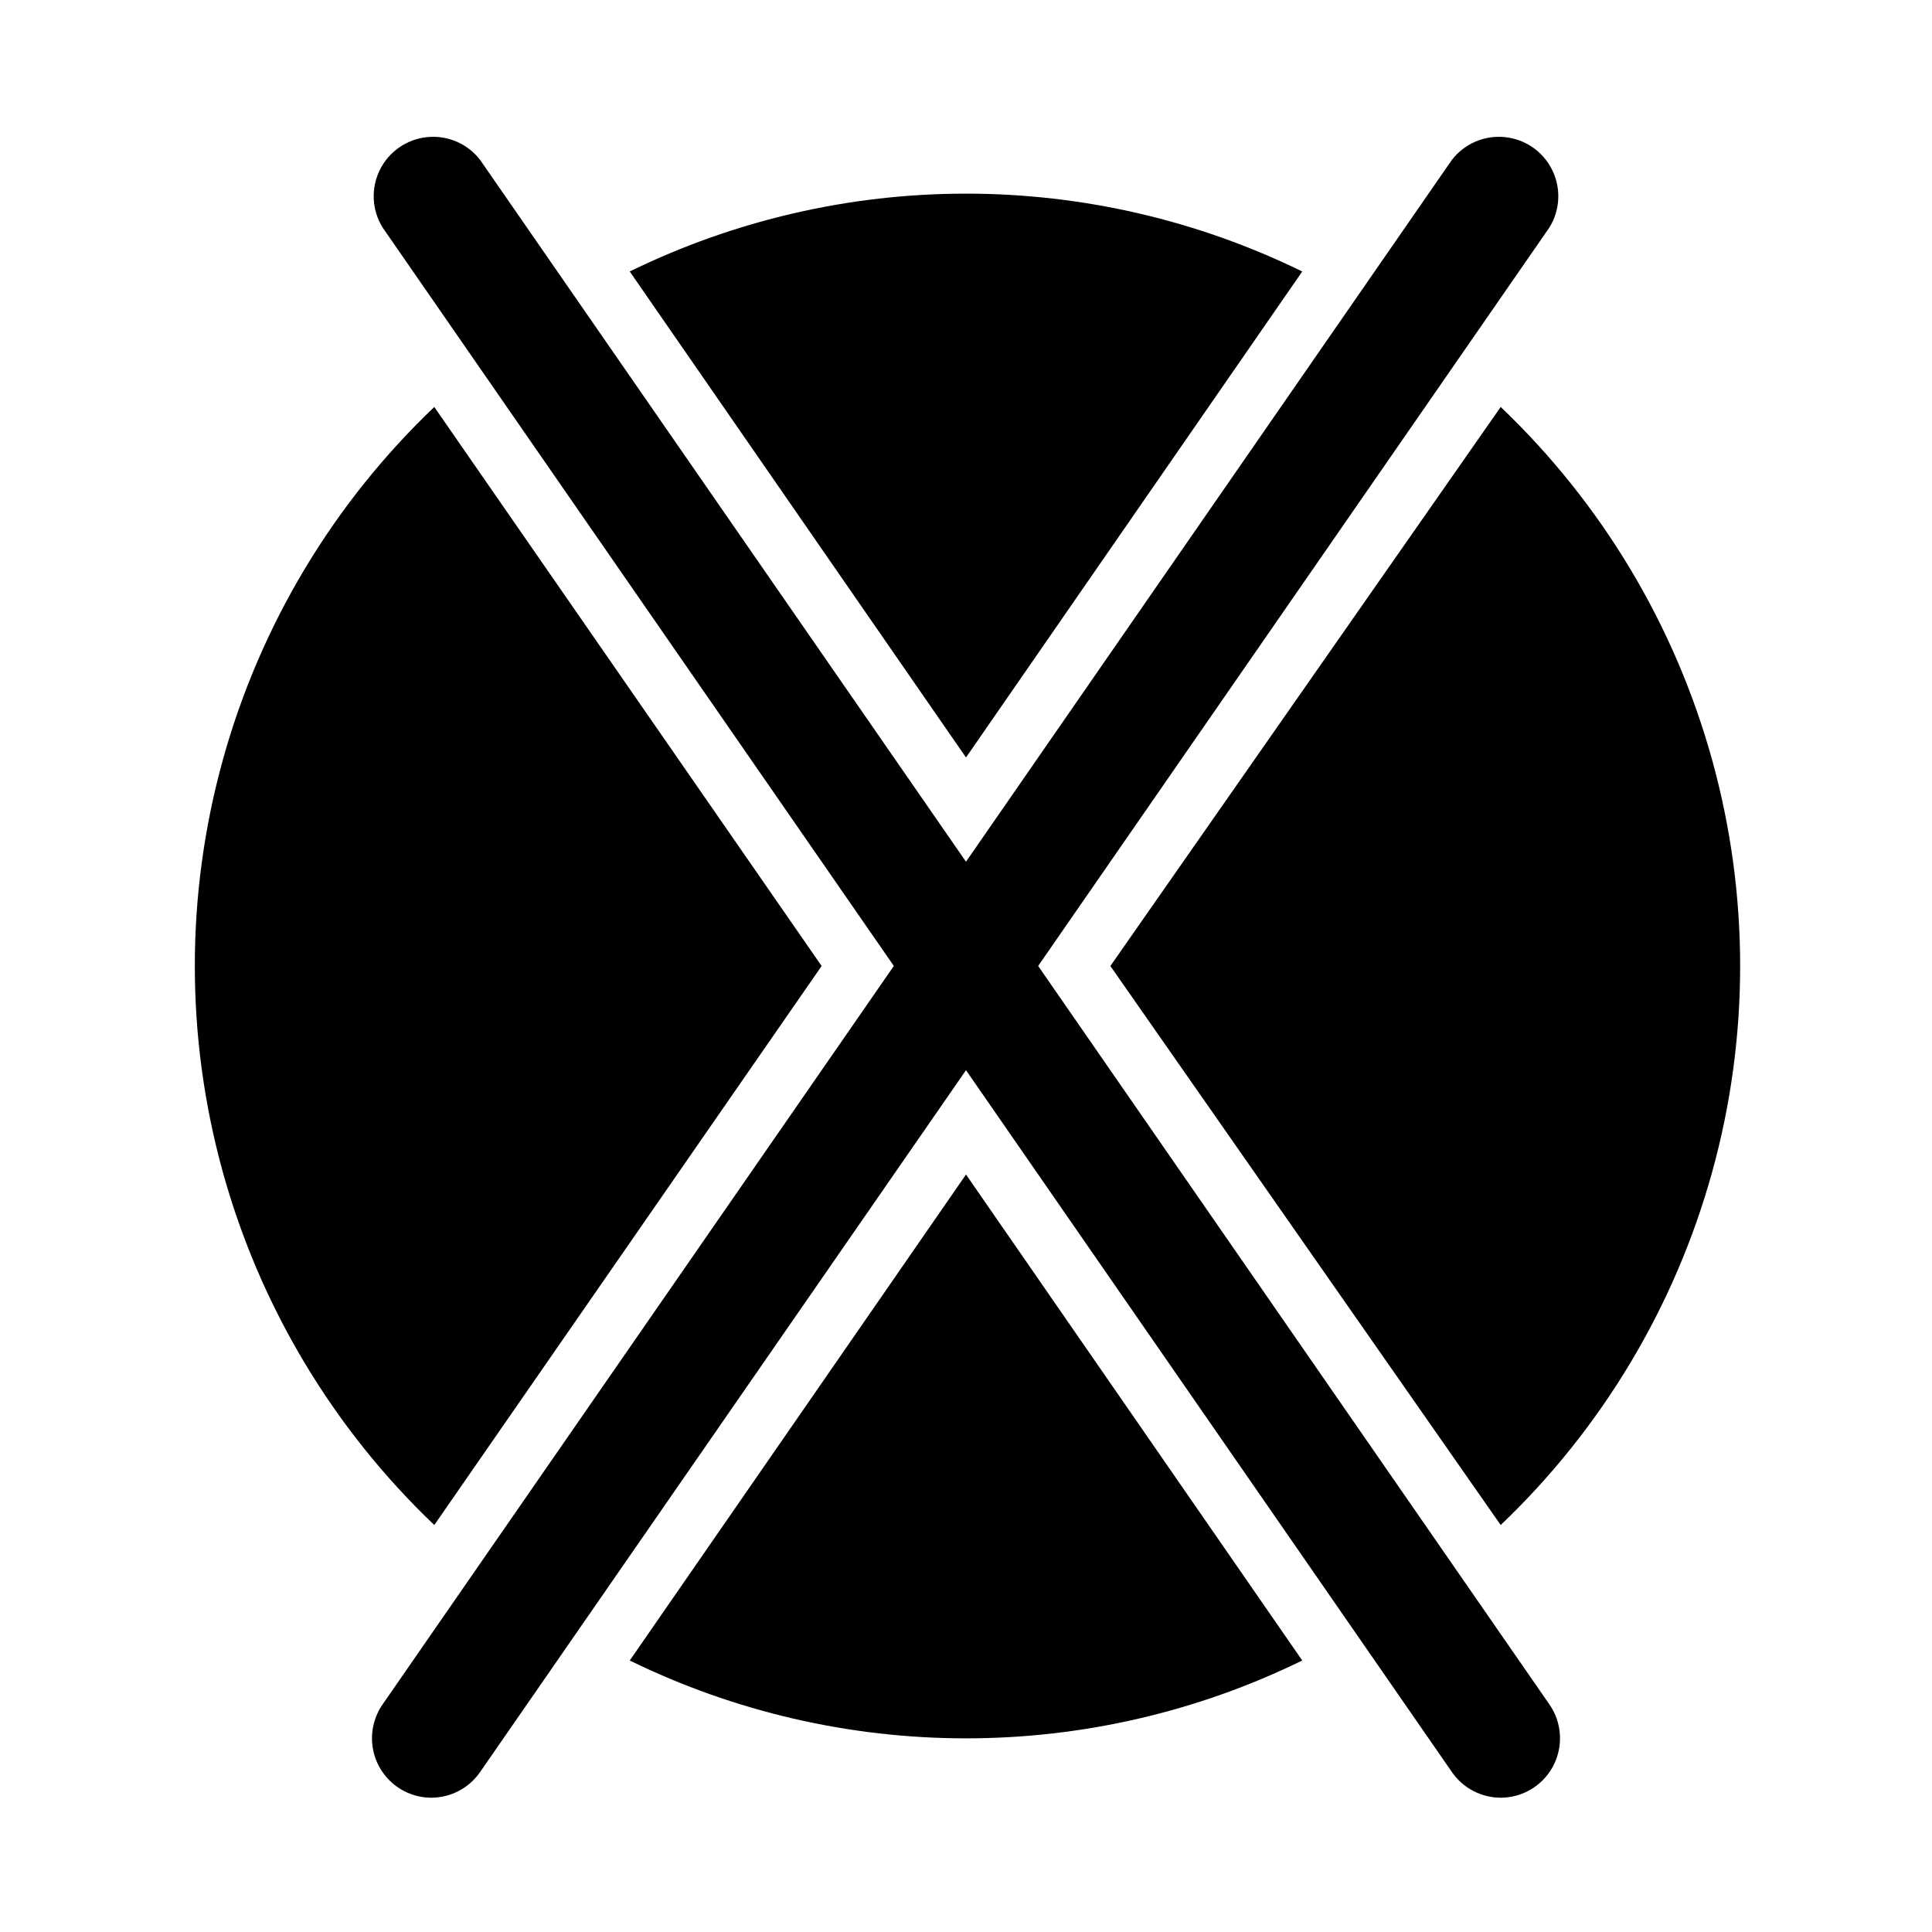
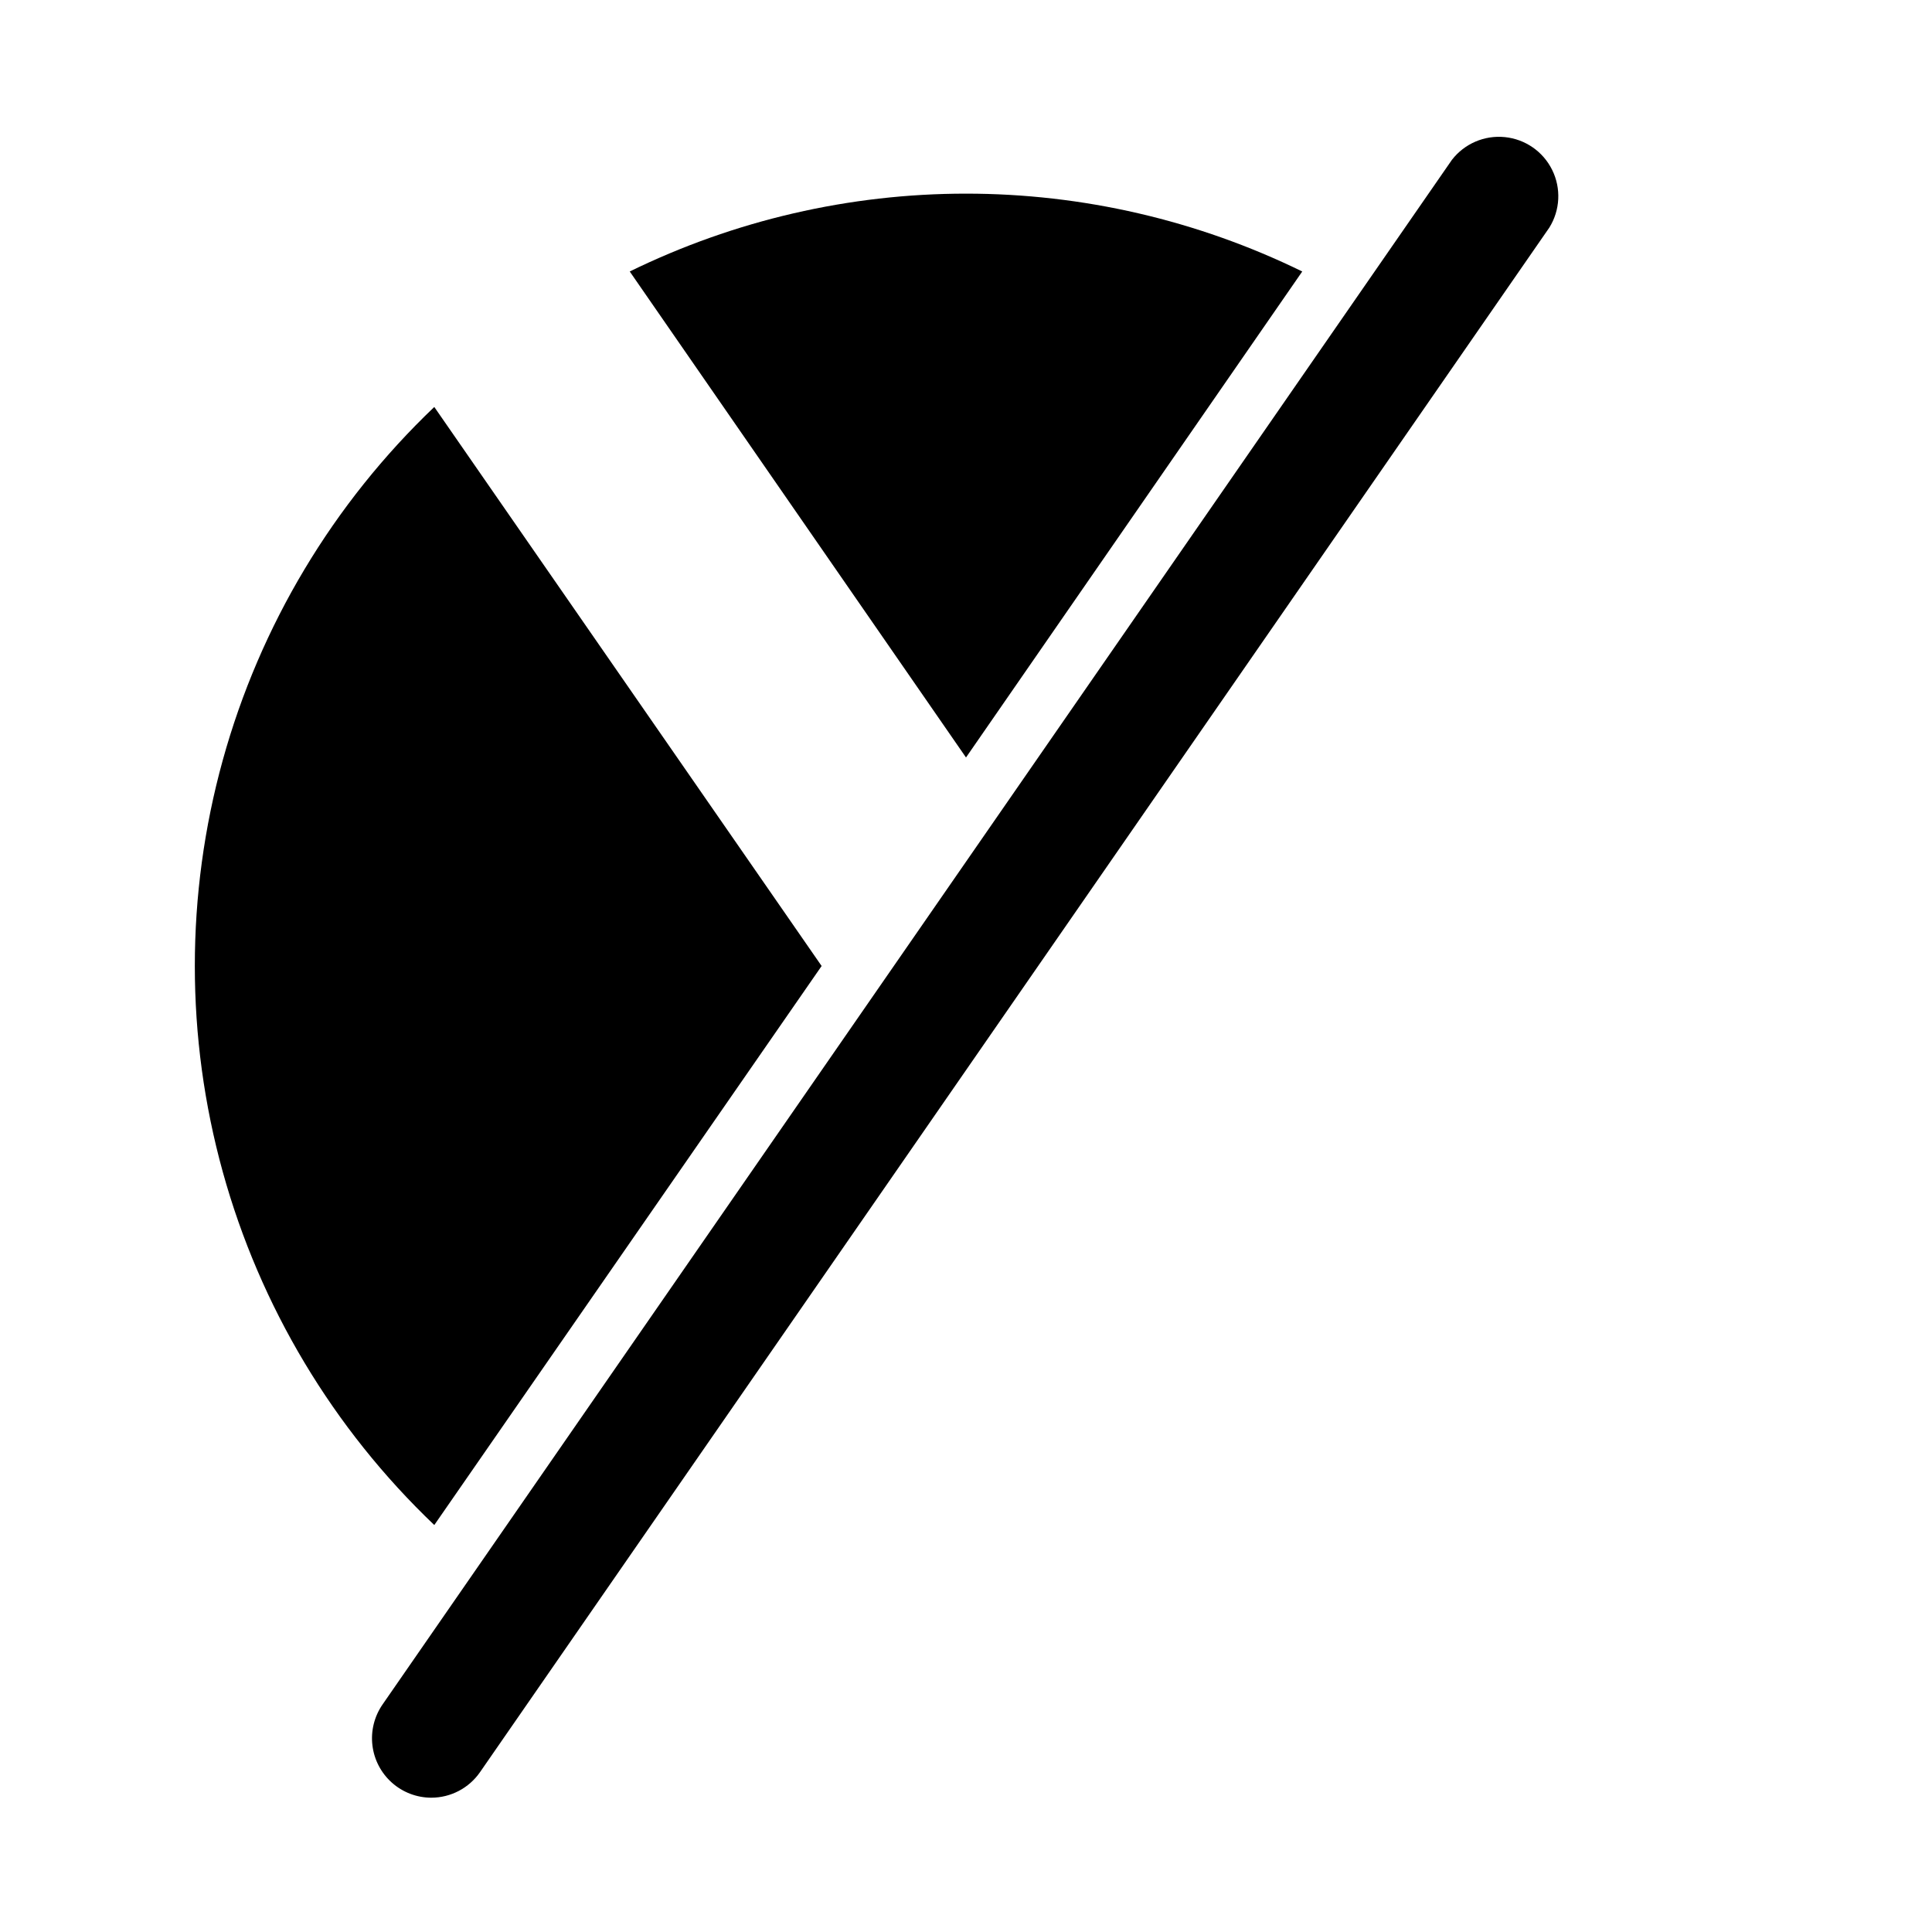
<svg xmlns="http://www.w3.org/2000/svg" fill="#000000" width="800px" height="800px" version="1.1" viewBox="144 144 512 512">
  <g>
-     <path d="m541.7 620.41c-5.152-0.008-9.973-2.535-12.91-6.769l-283.39-409.34c-2.863-4.613-3.144-10.379-0.75-15.25 2.398-4.875 7.137-8.168 12.539-8.715 5.402-0.551 10.707 1.723 14.031 6.016l283.39 409.34c2.191 3.164 3.152 7.019 2.695 10.84-0.453 3.82-2.293 7.344-5.168 9.902-2.879 2.555-6.59 3.973-10.438 3.977z" />
    <path d="m258.3 620.41c-3.848-0.004-7.559-1.422-10.434-3.977-2.879-2.559-4.715-6.082-5.172-9.902-0.457-3.82 0.504-7.676 2.695-10.84l283.39-409.34c3.328-4.293 8.629-6.566 14.031-6.016 5.406 0.547 10.145 3.84 12.539 8.715 2.398 4.871 2.113 10.637-0.75 15.25l-283.39 409.34c-2.934 4.234-7.758 6.762-12.91 6.769z" />
-     <path d="m541.7 251.85-103.44 148.15 103.44 148.15c26.809-25.551 46.18-57.902 56.051-93.598 9.875-35.699 9.875-73.406 0-109.1-9.871-35.699-29.242-68.047-56.051-93.602z" />
    <path d="m400 344.74 89.109-128.79v-0.004c-27.746-13.57-58.223-20.629-89.109-20.629-30.891 0-61.367 7.059-89.113 20.629z" />
    <path d="m259.09 548.15 102.65-148.15-102.65-148.15c-26.809 25.555-46.184 57.902-56.055 93.602-9.871 35.695-9.871 73.402 0 109.1 9.871 35.695 29.246 68.047 56.055 93.598z" />
-     <path d="m400 455.26-89.109 128.79h-0.004c27.746 13.574 58.223 20.629 89.113 20.629 30.887 0 61.363-7.055 89.109-20.629z" />
  </g>
</svg>